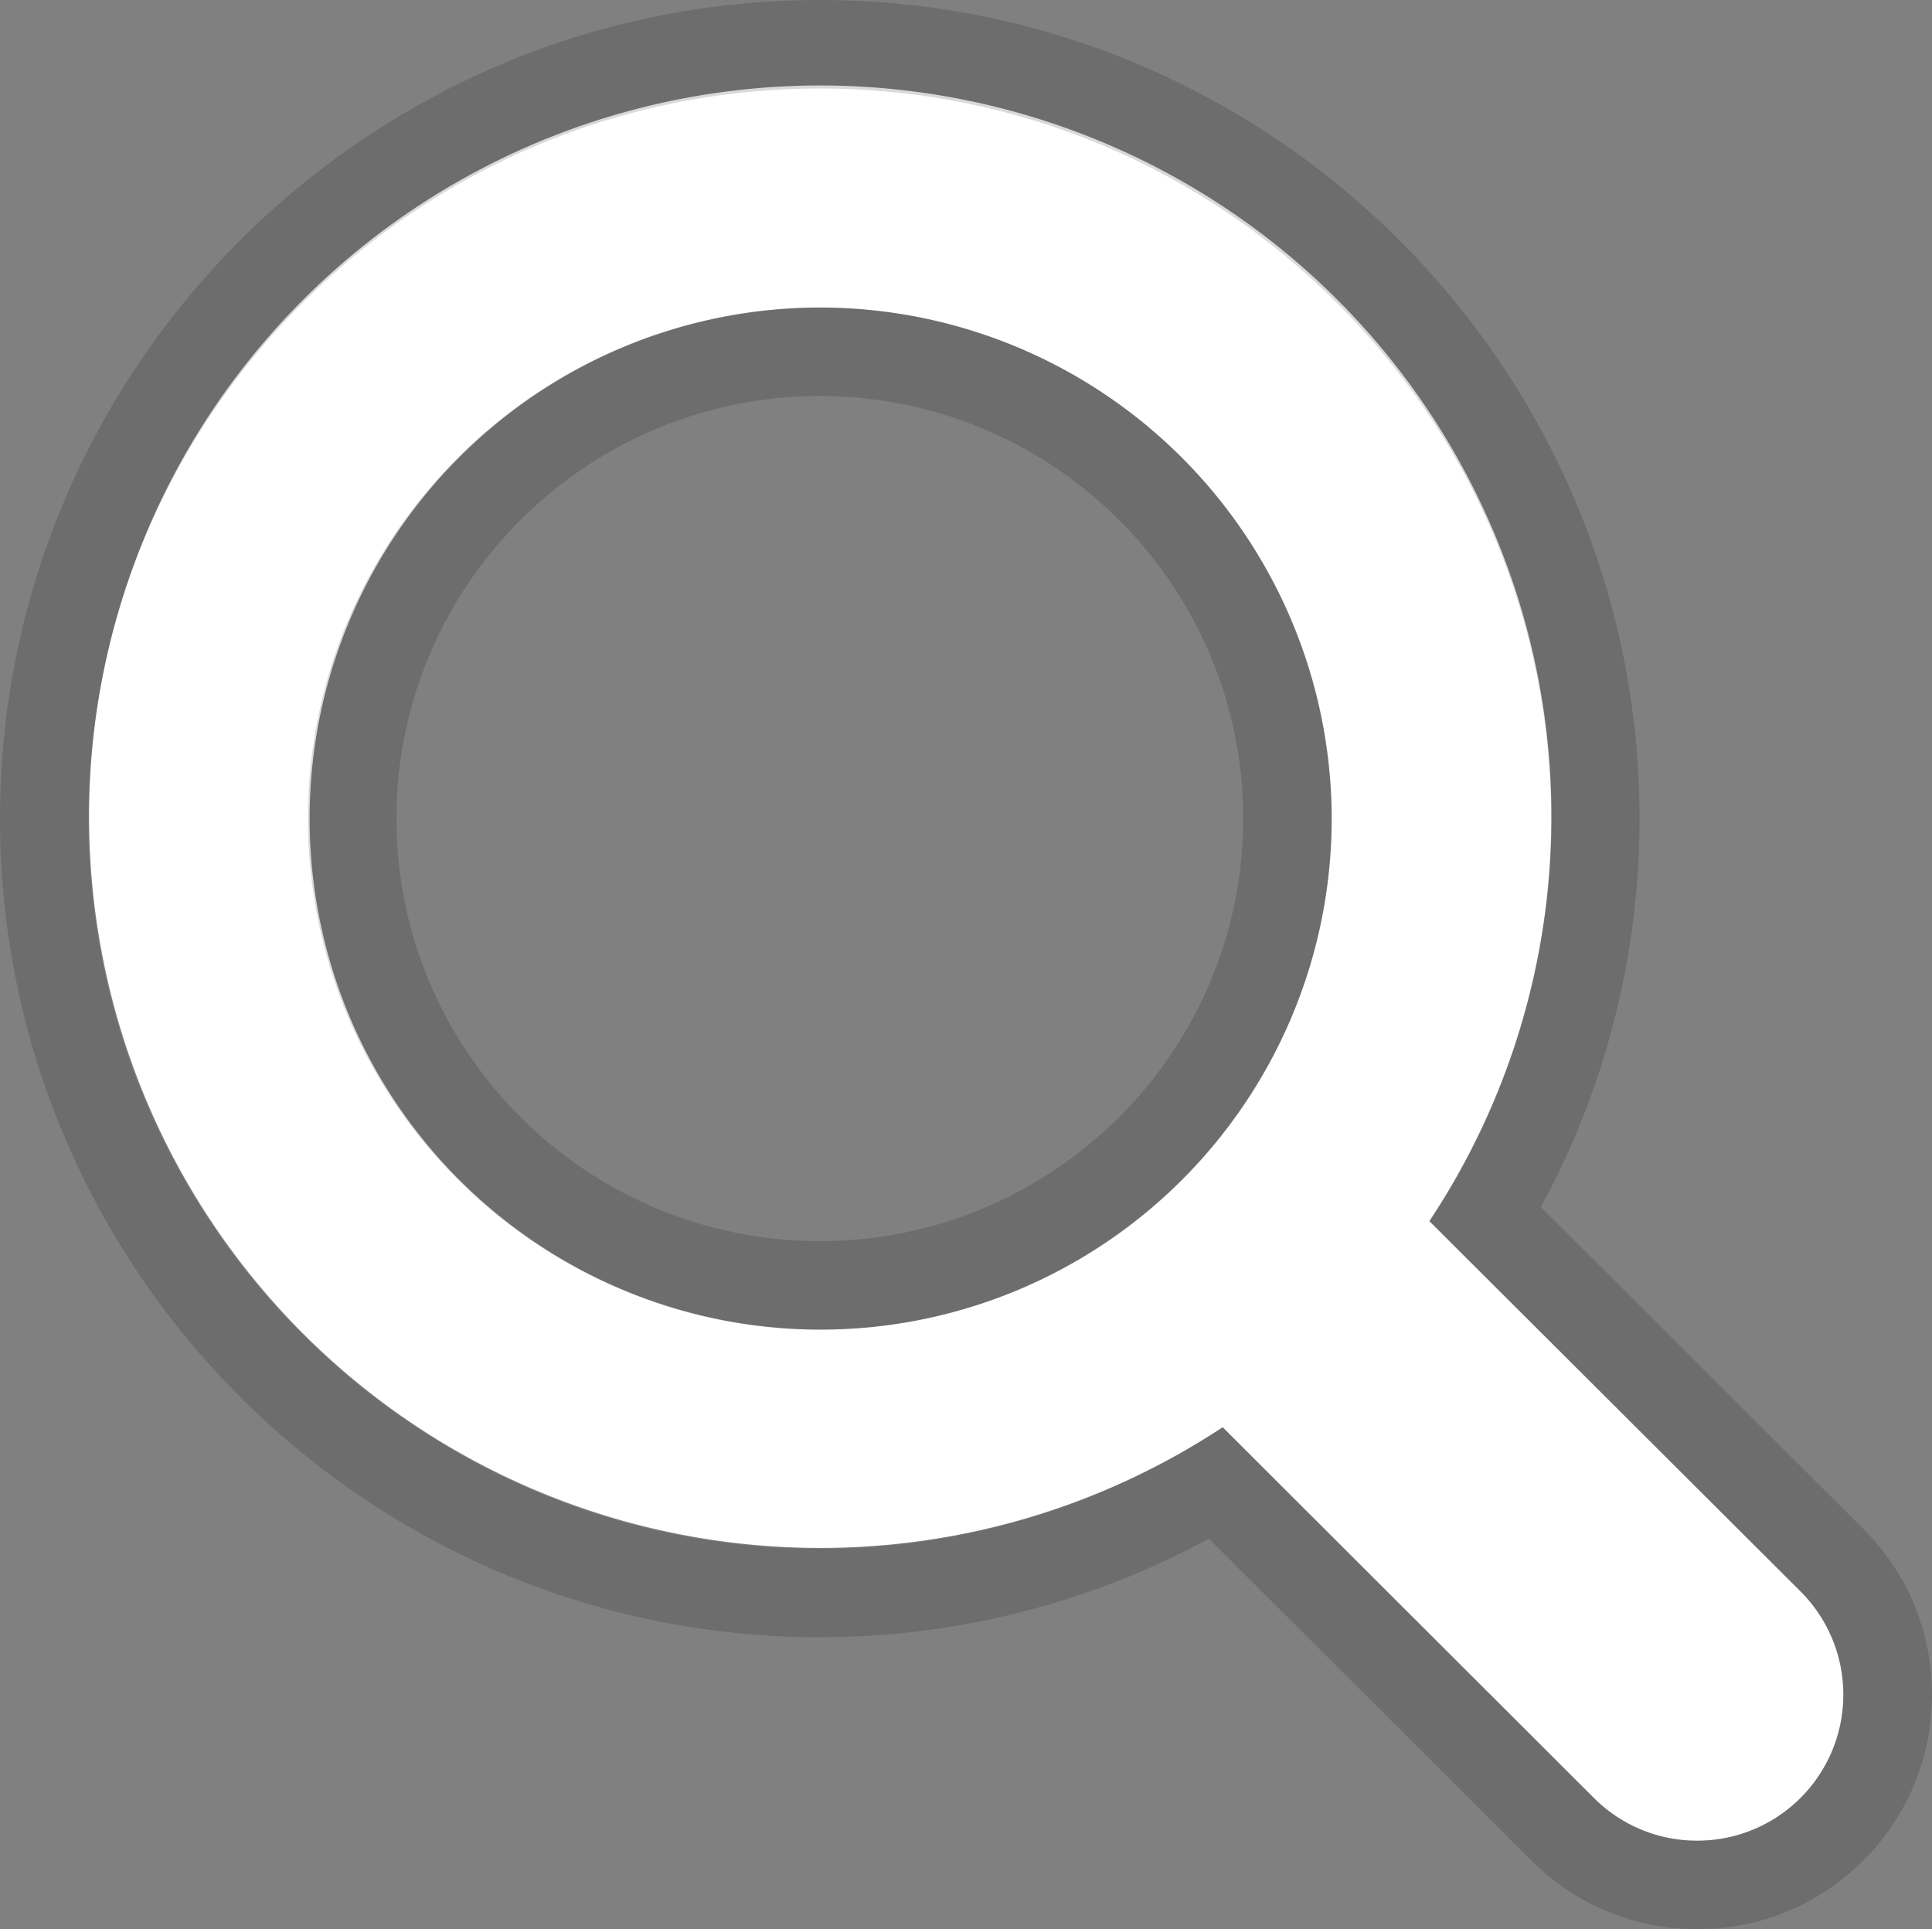
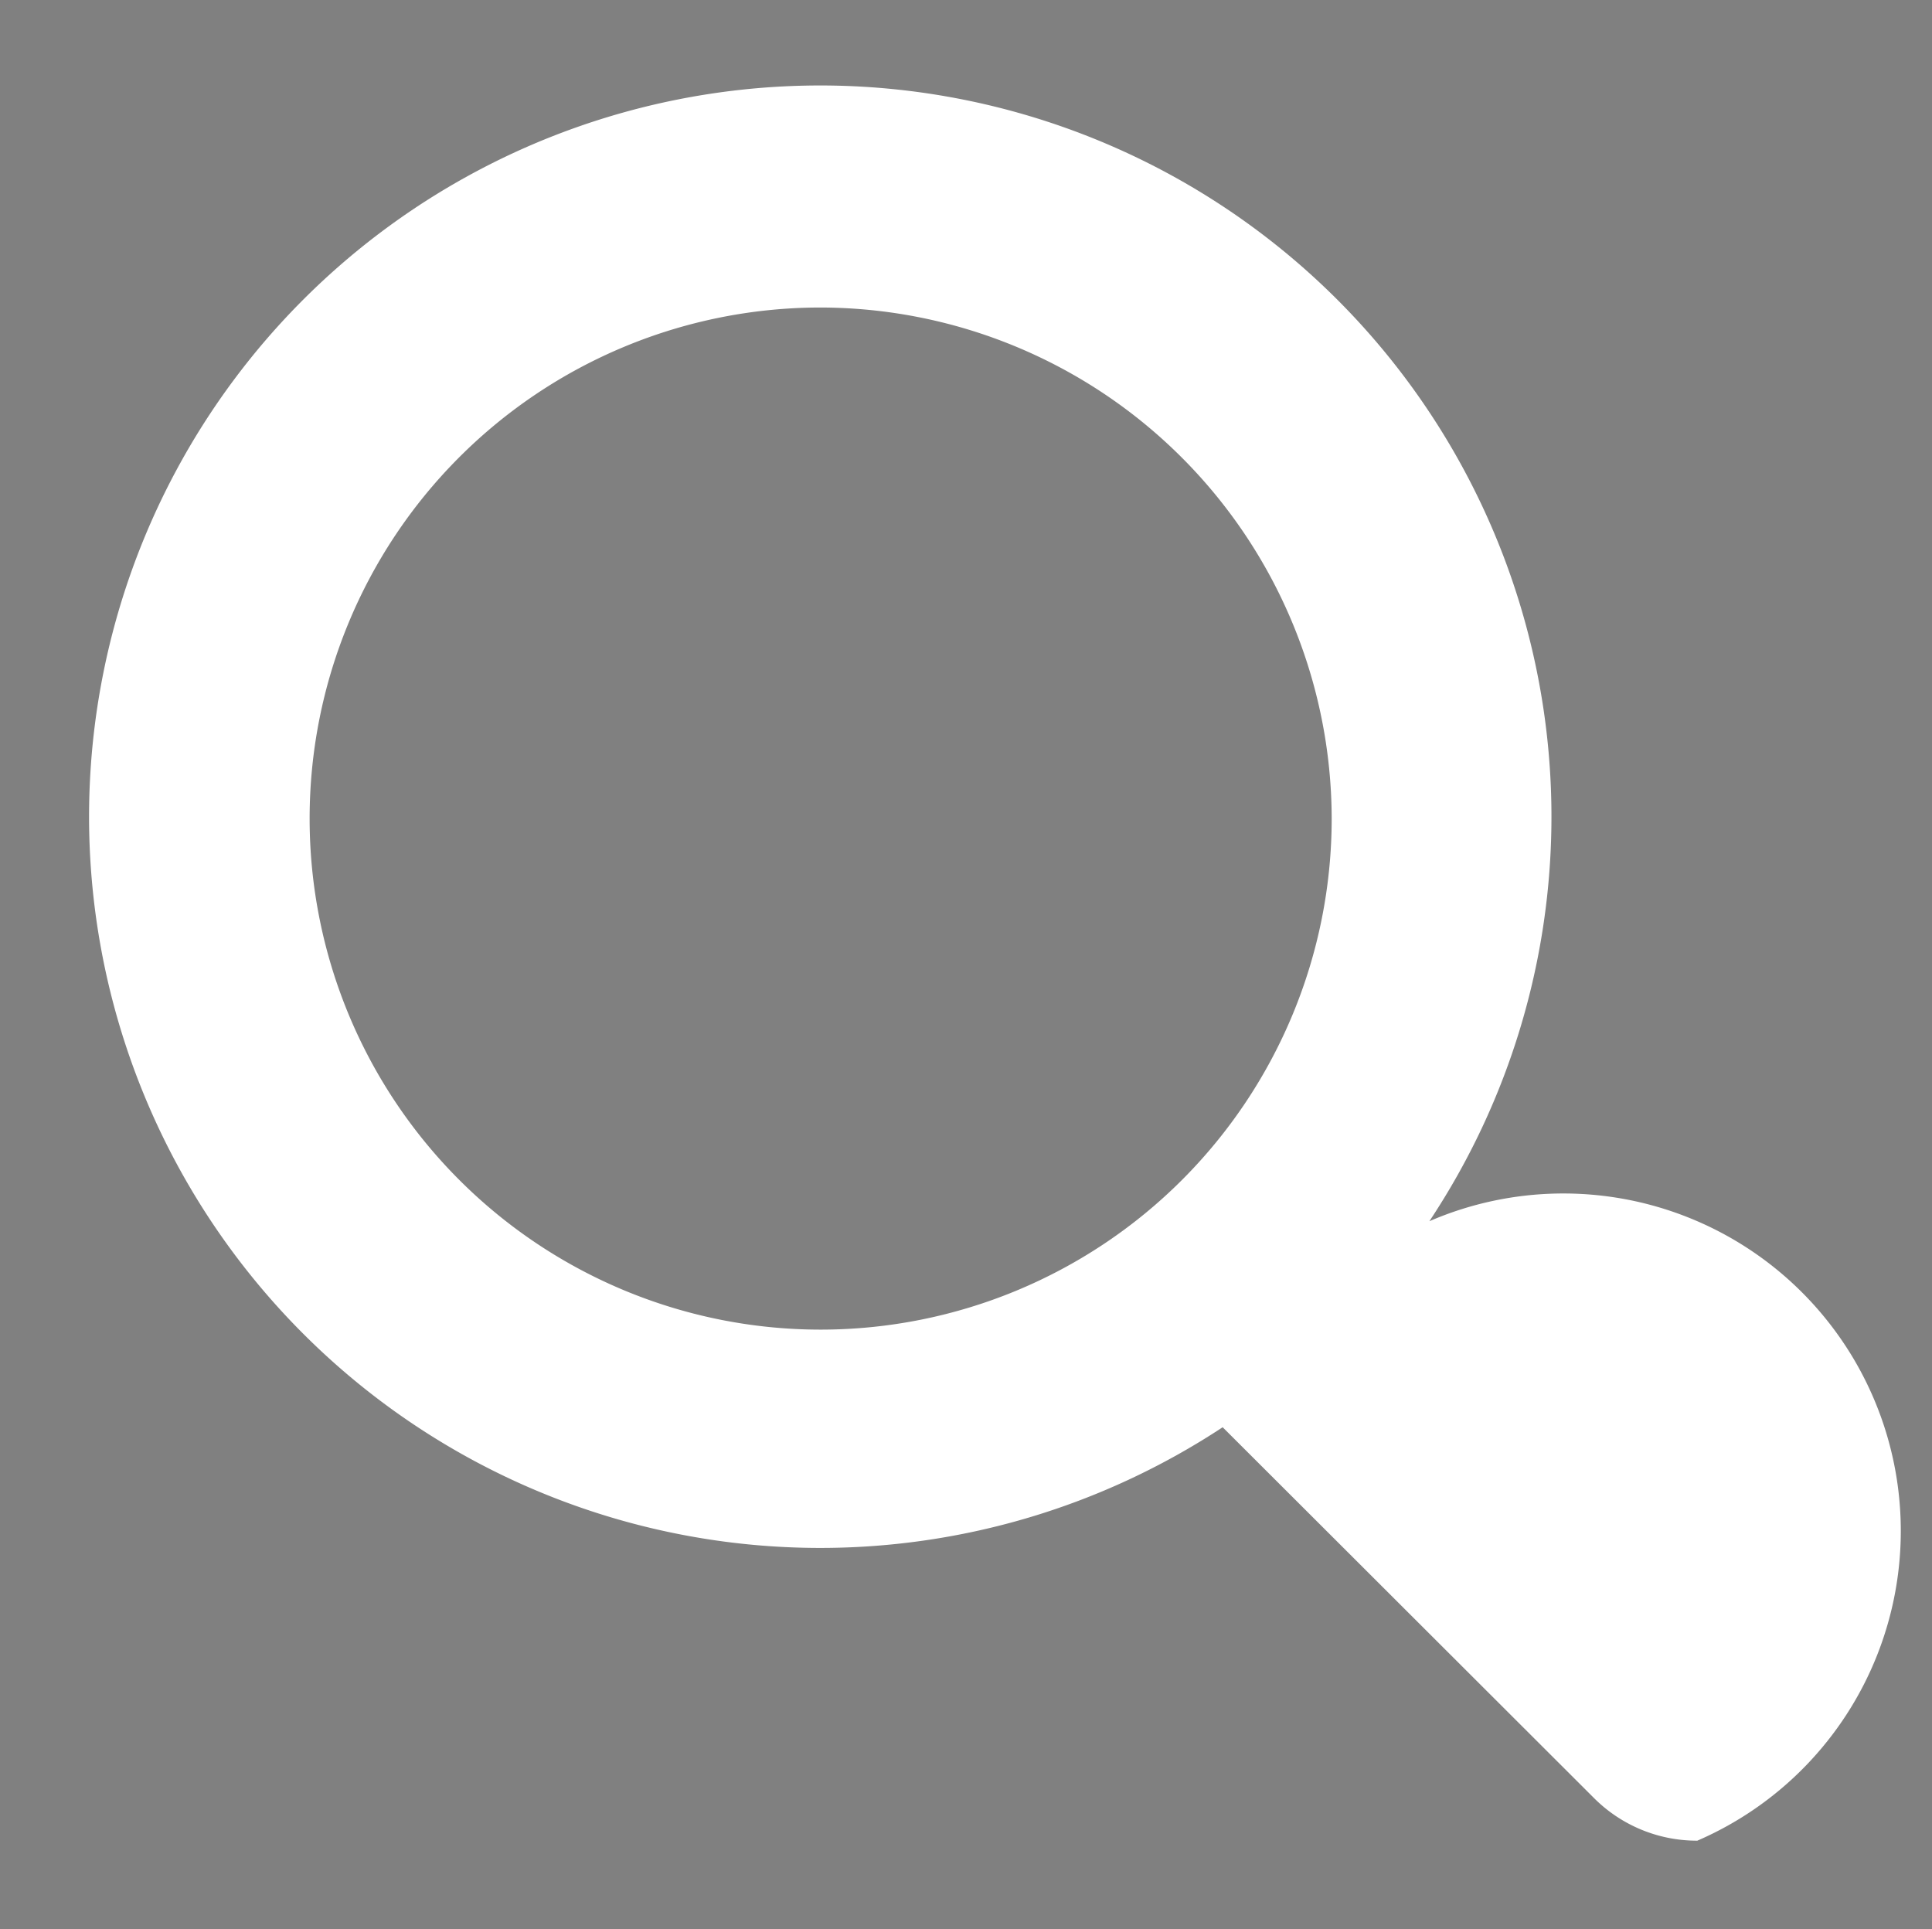
<svg xmlns="http://www.w3.org/2000/svg" width="21.833" height="21.8" viewBox="0 0 21.833 21.8">
  <rect x="0" y="0" width="21.833" height="21.8" fill="#808080" stroke="none" />
  <g id="ico-search" transform="translate(1 1)" fill="#fff" stroke-miterlimit="10">
-     <path d="M18.181,19.8a1.643,1.643,0,0,1-1.169-.483l-4.195-4.189A8.263,8.263,0,1,1,15.153,12.8l4.2,4.189A1.65,1.65,0,0,1,18.181,19.8ZM8.264,2.475A5.775,5.775,0,1,0,14.049,8.25,5.786,5.786,0,0,0,8.264,2.475Z" stroke="none" />
-     <path d="M 18.181 19.8 C 18.623 19.8 19.037 19.628 19.349 19.317 C 19.661 19.005 19.833 18.591 19.833 18.15 C 19.833 17.71 19.661 17.296 19.349 16.984 L 15.153 12.795 C 16.052 11.443 16.528 9.871 16.528 8.25 C 16.528 3.701 12.82 5.722046125811175e-07 8.264 5.722046125811175e-07 C 3.707 5.722046125811175e-07 9.192199286189862e-06 3.701 9.192199286189862e-06 8.25 C 9.192199286189862e-06 12.8 3.707 16.501 8.264 16.501 C 9.887 16.501 11.462 16.026 12.817 15.128 L 17.012 19.317 C 17.324 19.628 17.739 19.8 18.181 19.8 M 8.264 2.475 C 11.454 2.475 14.049 5.066 14.049 8.25 C 14.049 11.434 11.454 14.025 8.264 14.025 C 5.074 14.025 2.48 11.434 2.48 8.25 C 2.48 5.066 5.074 2.475 8.264 2.475 M 18.181 20.8 C 17.472 20.8 16.806 20.525 16.305 20.024 L 12.662 16.387 C 11.313 17.118 9.808 17.501 8.264 17.501 C 3.156 17.501 -1 13.351 -1 8.25 C -1 3.15 3.156 -1 8.264 -1 C 13.372 -1 17.528 3.15 17.528 8.25 C 17.528 9.792 17.144 11.294 16.413 12.64 L 20.056 16.276 C 20.557 16.777 20.833 17.442 20.833 18.15 C 20.833 18.858 20.557 19.524 20.056 20.024 C 19.556 20.524 18.89 20.8 18.181 20.8 Z M 8.264 3.475 C 5.626 3.475 3.48 5.617 3.48 8.25 C 3.48 10.883 5.626 13.025 8.264 13.025 C 10.902 13.025 13.049 10.883 13.049 8.25 C 13.049 5.617 10.902 3.475 8.264 3.475 Z" stroke="none" fill="rgba(0,0,0,0.15)" />
+     <path d="M18.181,19.8a1.643,1.643,0,0,1-1.169-.483l-4.195-4.189A8.263,8.263,0,1,1,15.153,12.8A1.65,1.65,0,0,1,18.181,19.8ZM8.264,2.475A5.775,5.775,0,1,0,14.049,8.25,5.786,5.786,0,0,0,8.264,2.475Z" stroke="none" />
  </g>
</svg>